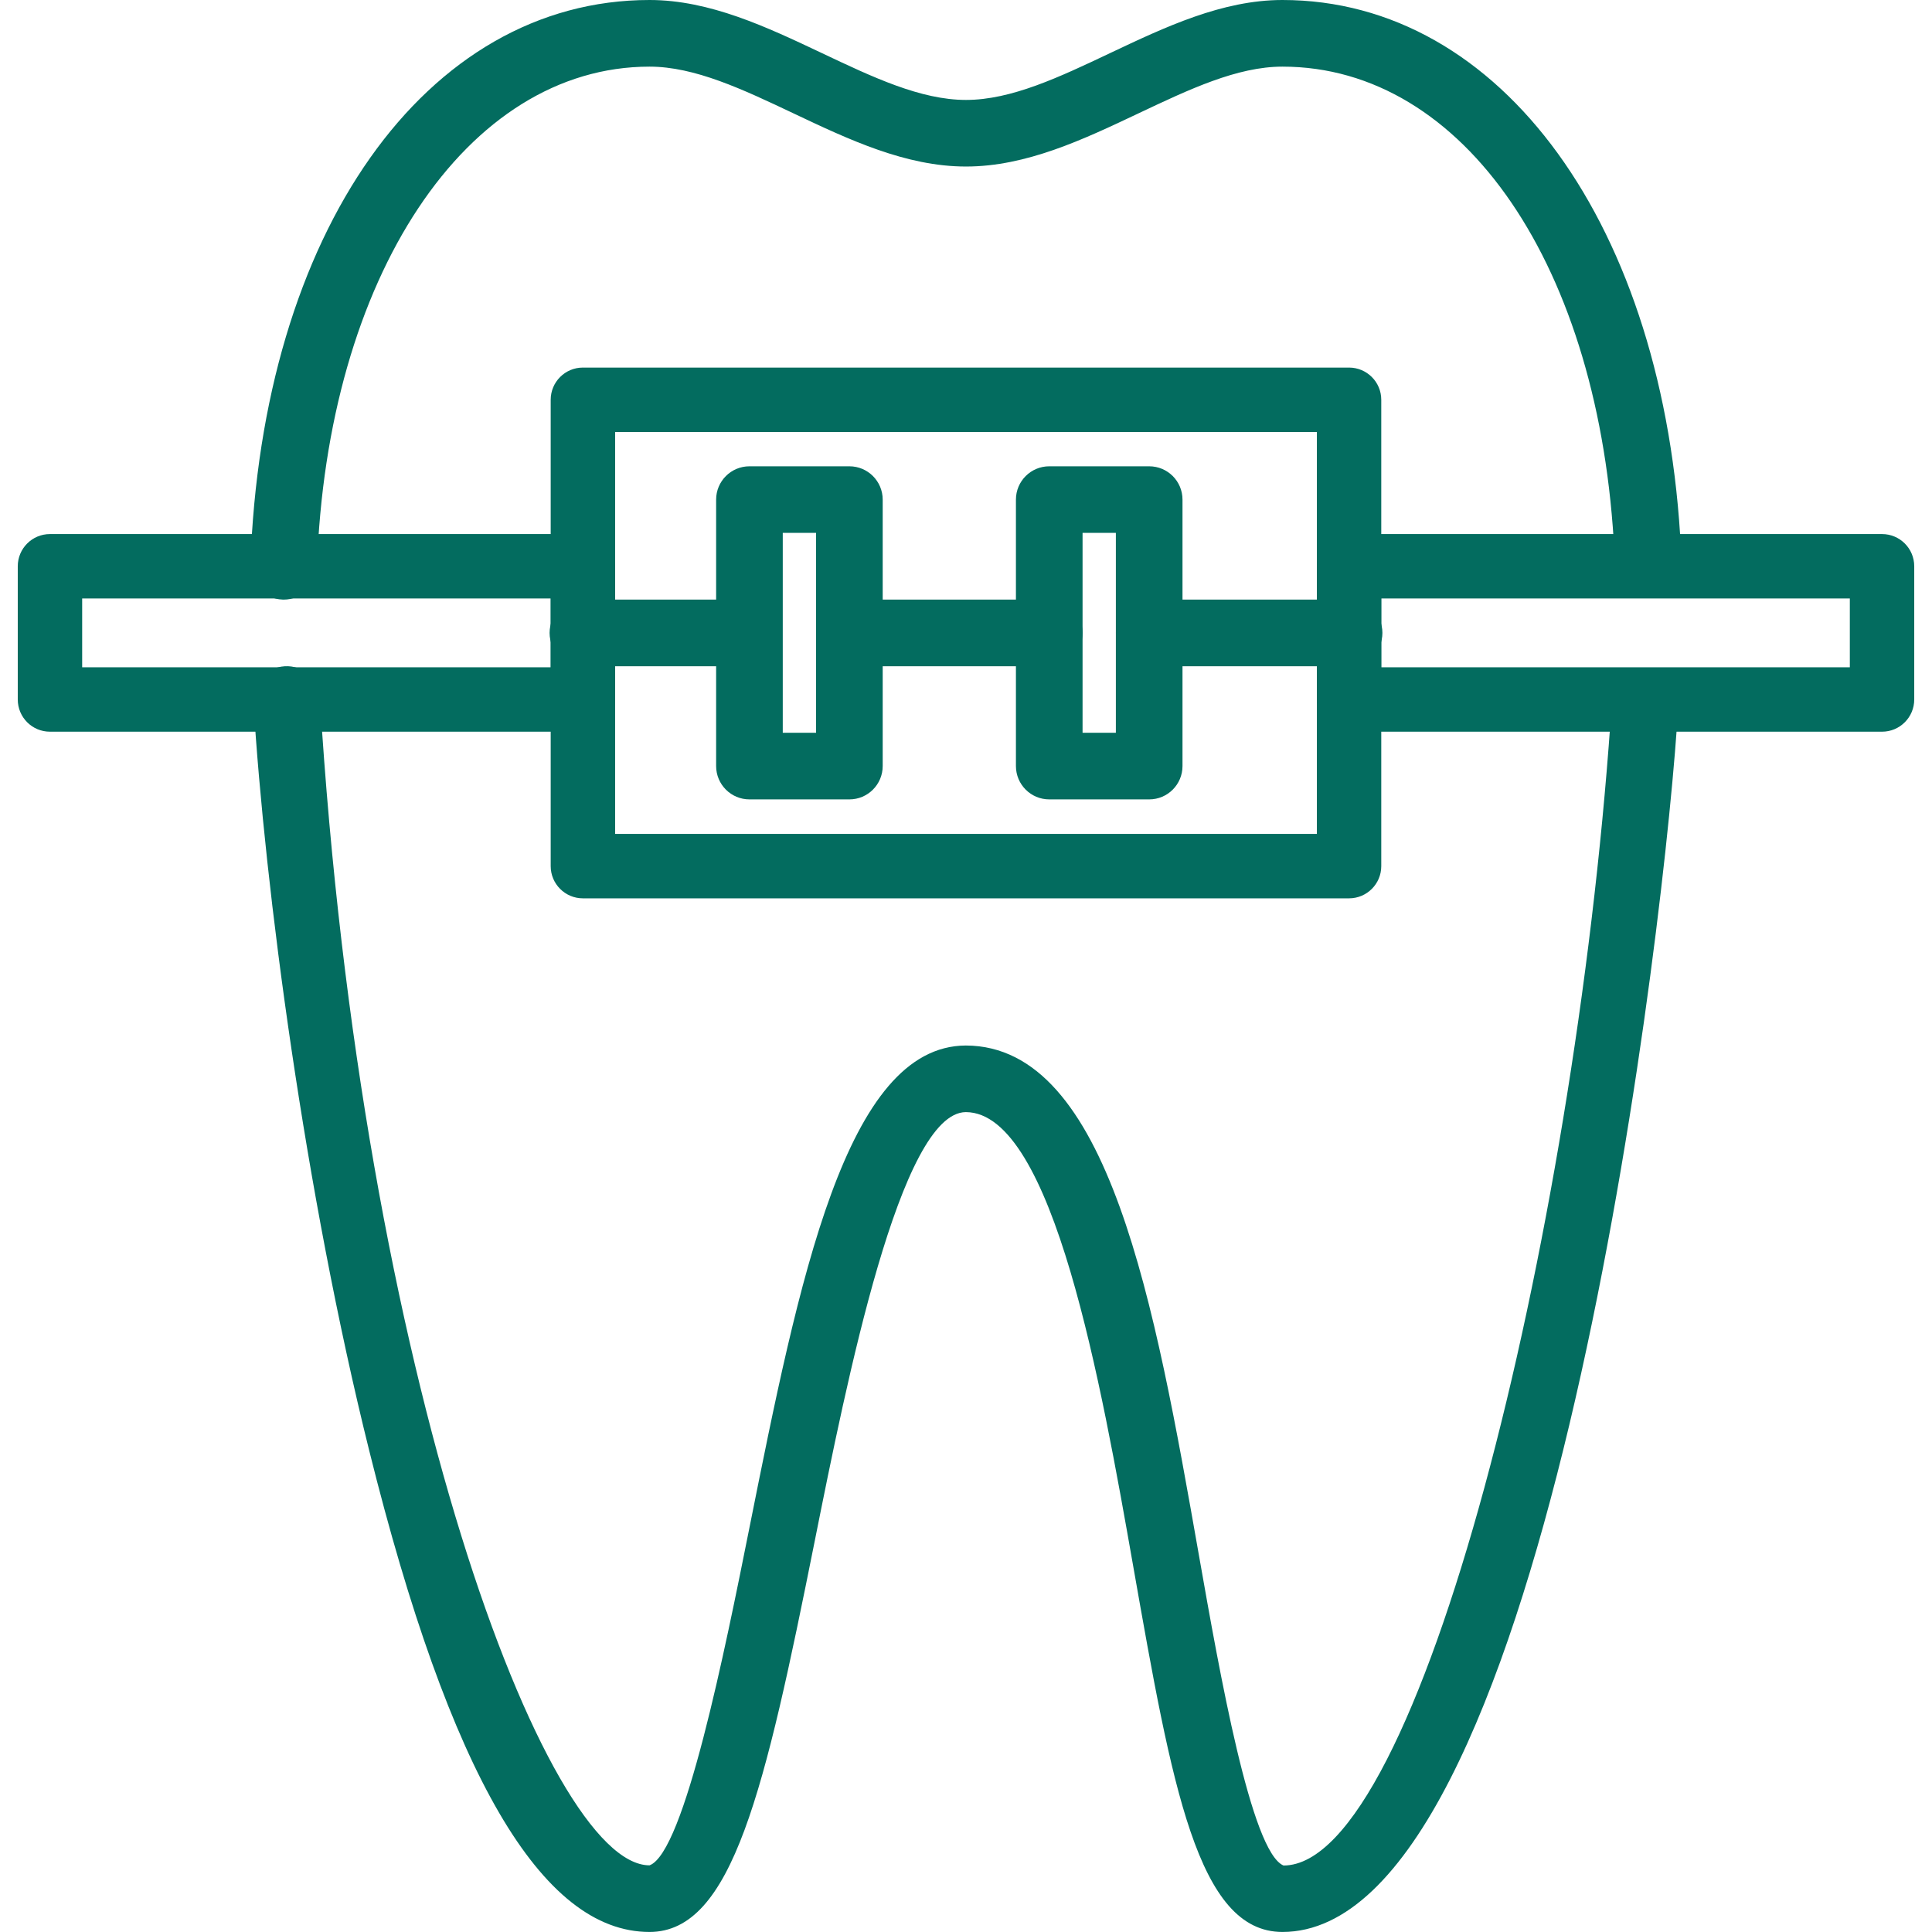
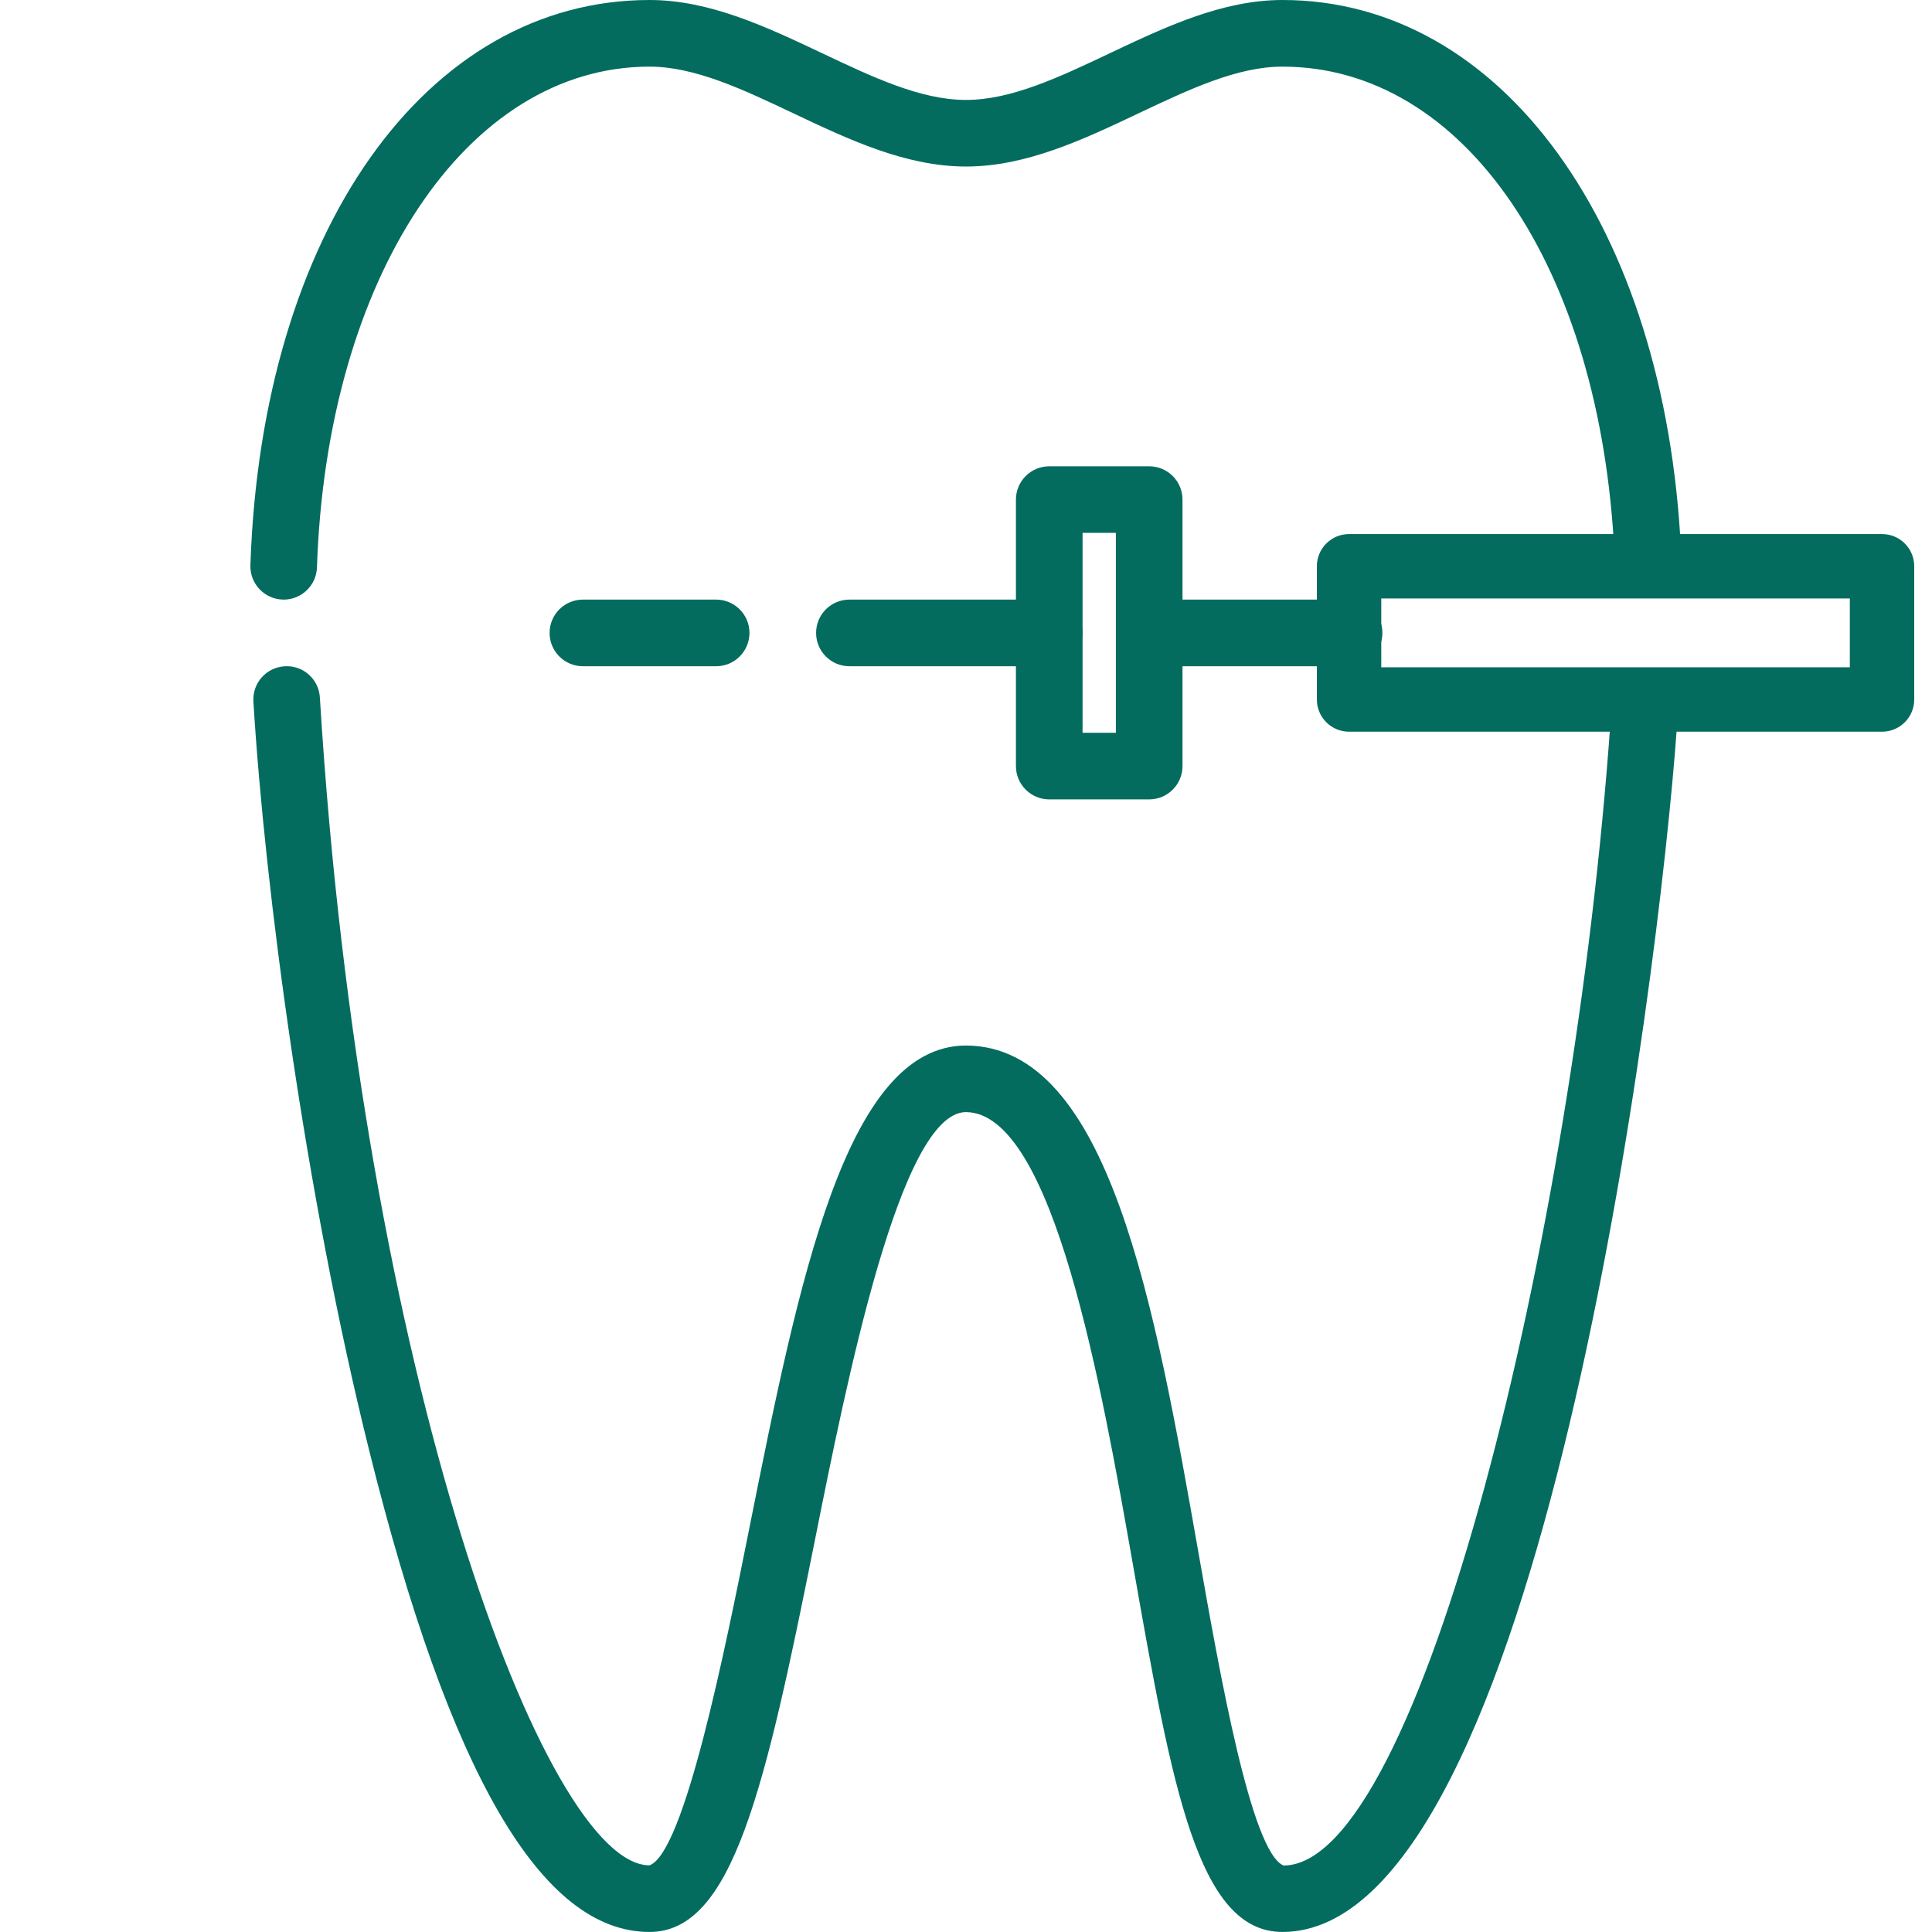
<svg xmlns="http://www.w3.org/2000/svg" width="51" height="51" viewBox="0 0 51 51" fill="none">
  <g clip-path="url(#clip0_316_23142)">
    <path d="M43.452 18.237C42.951 18.211 42.547 18.568 42.513 19.052C41.55 32.726 37.472 49.24 33.882 49.245C33.028 48.888 32.197 44.169 31.647 41.046C30.484 34.441 29.28 27.612 25.496 27.599C22.327 27.612 21.092 33.786 19.784 40.324C19.142 43.534 18.067 48.906 17.146 49.24C14.4 49.24 9.536 36.295 8.444 18.412C8.415 17.927 8.002 17.557 7.514 17.588C7.028 17.617 6.659 18.034 6.689 18.519C6.99 23.459 8.053 31.49 9.747 38.295C11.874 46.843 14.295 50.999 17.146 50.999C19.335 50.999 20.189 47.266 21.509 40.669C22.355 36.441 23.769 29.365 25.496 29.357C27.804 29.365 29.075 36.578 29.915 41.35C30.939 47.161 31.614 50.999 33.853 50.999C40.639 50.999 43.793 25.898 44.267 19.176C44.301 18.692 43.936 18.272 43.452 18.237Z" fill="#036C5F" />
    <path d="M33.853 0C32.263 0 30.757 0.714 29.301 1.403C27.96 2.039 26.694 2.638 25.5 2.638C24.305 2.638 23.04 2.039 21.699 1.403C20.243 0.714 18.736 0 17.146 0C11.237 0 6.904 6.135 6.61 14.919C6.594 15.404 6.974 15.811 7.459 15.827C7.469 15.828 7.479 15.828 7.489 15.828C7.961 15.828 8.351 15.453 8.367 14.978C8.623 7.318 12.316 1.759 17.146 1.759C18.341 1.759 19.607 2.358 20.947 2.993C22.403 3.683 23.909 4.396 25.5 4.396C27.09 4.396 28.596 3.683 30.052 2.993C31.393 2.358 32.658 1.759 33.853 1.759C38.647 1.759 42.251 7.043 42.617 14.61C42.641 15.095 43.066 15.456 43.539 15.445C44.023 15.422 44.397 15.01 44.374 14.524C43.96 5.973 39.634 0 33.853 0Z" fill="#036C5F" />
-     <path d="M35.611 9.703H15.387C14.917 9.703 14.537 10.084 14.537 10.553V22.864C14.537 23.333 14.918 23.714 15.387 23.714H35.611C36.081 23.714 36.462 23.333 36.462 22.864V10.553C36.462 10.084 36.081 9.703 35.611 9.703ZM34.762 22.013H16.238V11.404H34.762V22.013Z" fill="#036C5F" />
-     <path d="M15.388 14.098H1.319C0.849 14.098 0.469 14.479 0.469 14.948V18.465C0.469 18.935 0.849 19.315 1.319 19.315H15.388C15.857 19.315 16.238 18.934 16.238 18.465V14.948C16.238 14.478 15.857 14.098 15.388 14.098ZM14.538 17.615H2.169V15.798H14.538V17.615H14.538Z" fill="#036C5F" />
    <path d="M49.681 14.098H35.612C35.142 14.098 34.762 14.479 34.762 14.948V18.465C34.762 18.935 35.142 19.315 35.612 19.315H49.681C50.151 19.315 50.531 18.934 50.531 18.465V14.948C50.531 14.478 50.151 14.098 49.681 14.098ZM48.831 17.615H36.462V15.798H48.831V17.615Z" fill="#036C5F" />
-     <path d="M22.422 12.309H19.784C19.298 12.309 18.904 12.703 18.904 13.188V20.222C18.904 20.708 19.298 21.102 19.784 21.102H22.422C22.907 21.102 23.301 20.708 23.301 20.222V13.188C23.301 12.703 22.907 12.309 22.422 12.309ZM21.542 19.343H20.663V14.067H21.542V19.343Z" fill="#036C5F" />
    <path d="M30.336 12.309H27.698C27.212 12.309 26.818 12.703 26.818 13.188V20.222C26.818 20.708 27.212 21.102 27.698 21.102H30.336C30.822 21.102 31.215 20.708 31.215 20.222V13.188C31.215 12.703 30.822 12.309 30.336 12.309ZM29.456 19.343H28.577V14.067H29.456V19.343Z" fill="#036C5F" />
    <path d="M35.612 15.828H30.336C29.851 15.828 29.457 16.222 29.457 16.707C29.457 17.193 29.851 17.587 30.336 17.587H35.612C36.098 17.587 36.492 17.193 36.492 16.707C36.492 16.222 36.098 15.828 35.612 15.828Z" fill="#036C5F" />
    <path d="M27.698 15.828H22.422C21.936 15.828 21.543 16.222 21.543 16.707C21.543 17.193 21.936 17.587 22.422 17.587H27.698C28.184 17.587 28.578 17.193 28.578 16.707C28.578 16.222 28.184 15.828 27.698 15.828Z" fill="#036C5F" />
    <path d="M18.904 15.828H15.387C14.901 15.828 14.508 16.222 14.508 16.707C14.508 17.193 14.901 17.587 15.387 17.587H18.904C19.39 17.587 19.784 17.193 19.784 16.707C19.784 16.222 19.39 15.828 18.904 15.828Z" fill="#036C5F" />
  </g>
  <defs>
    <clipPath id="clip0_316_23142">
      <rect width="51" height="51" fill="white" />
    </clipPath>
  </defs>
</svg>